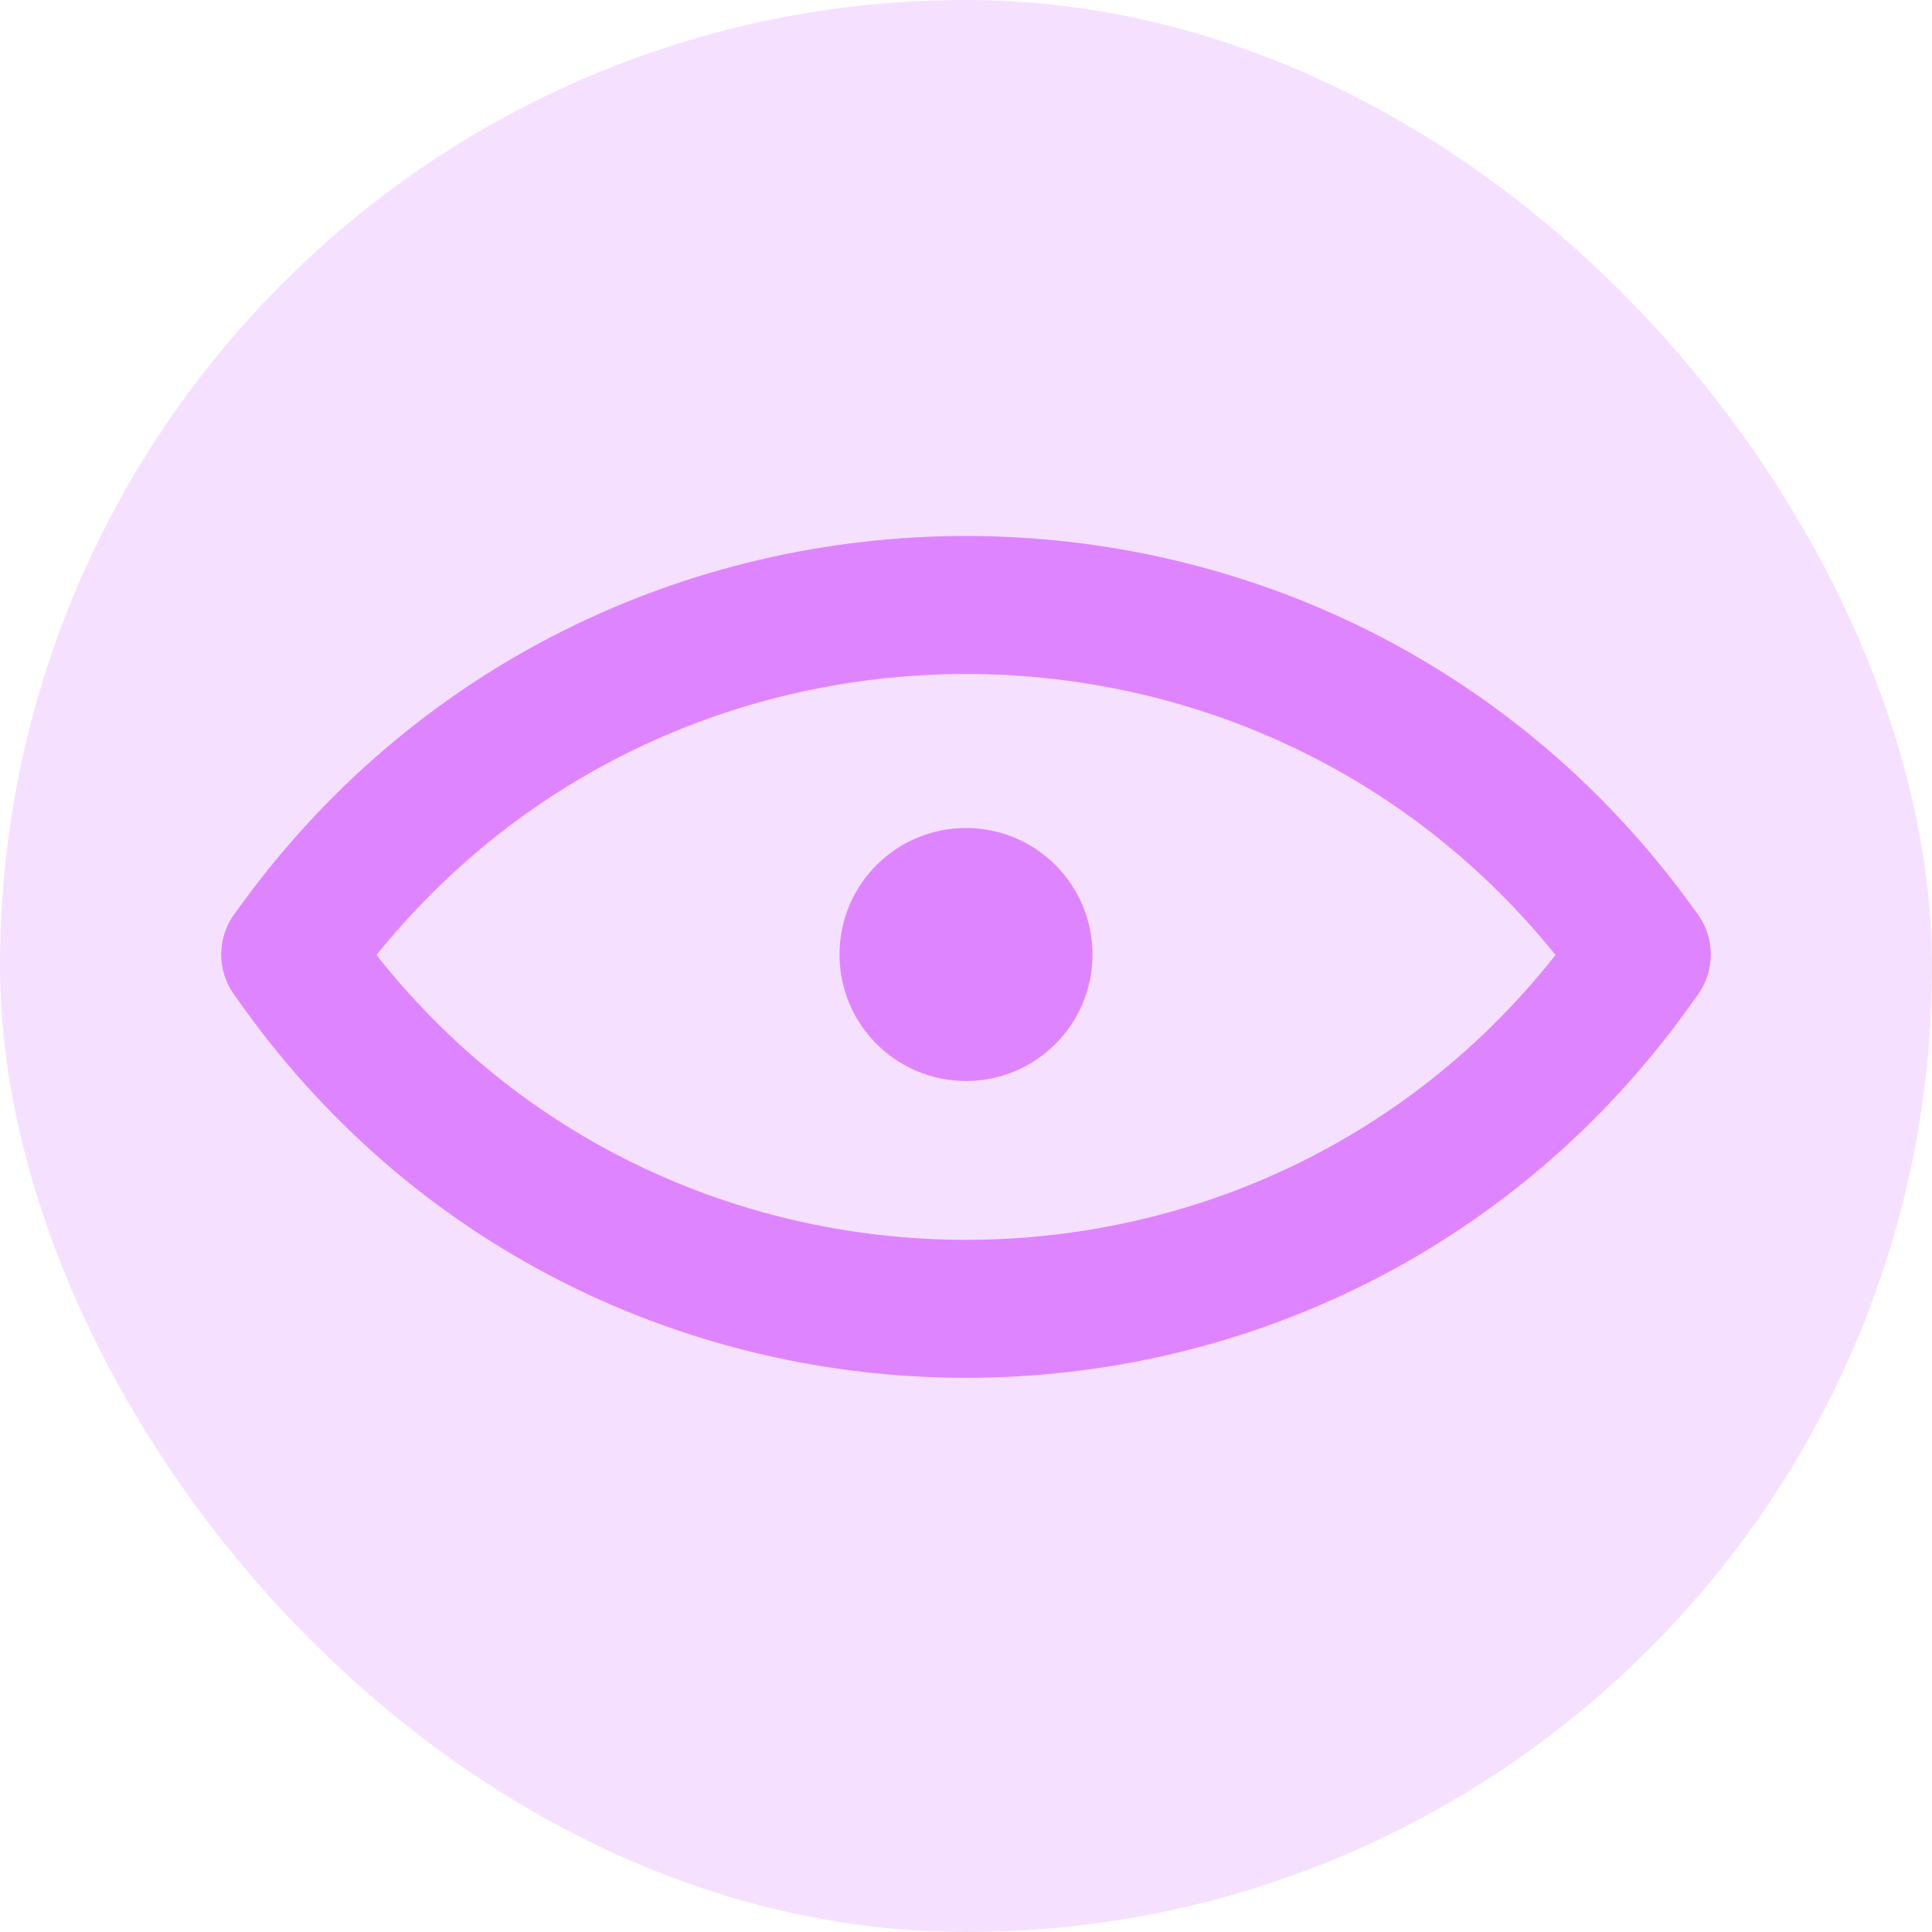
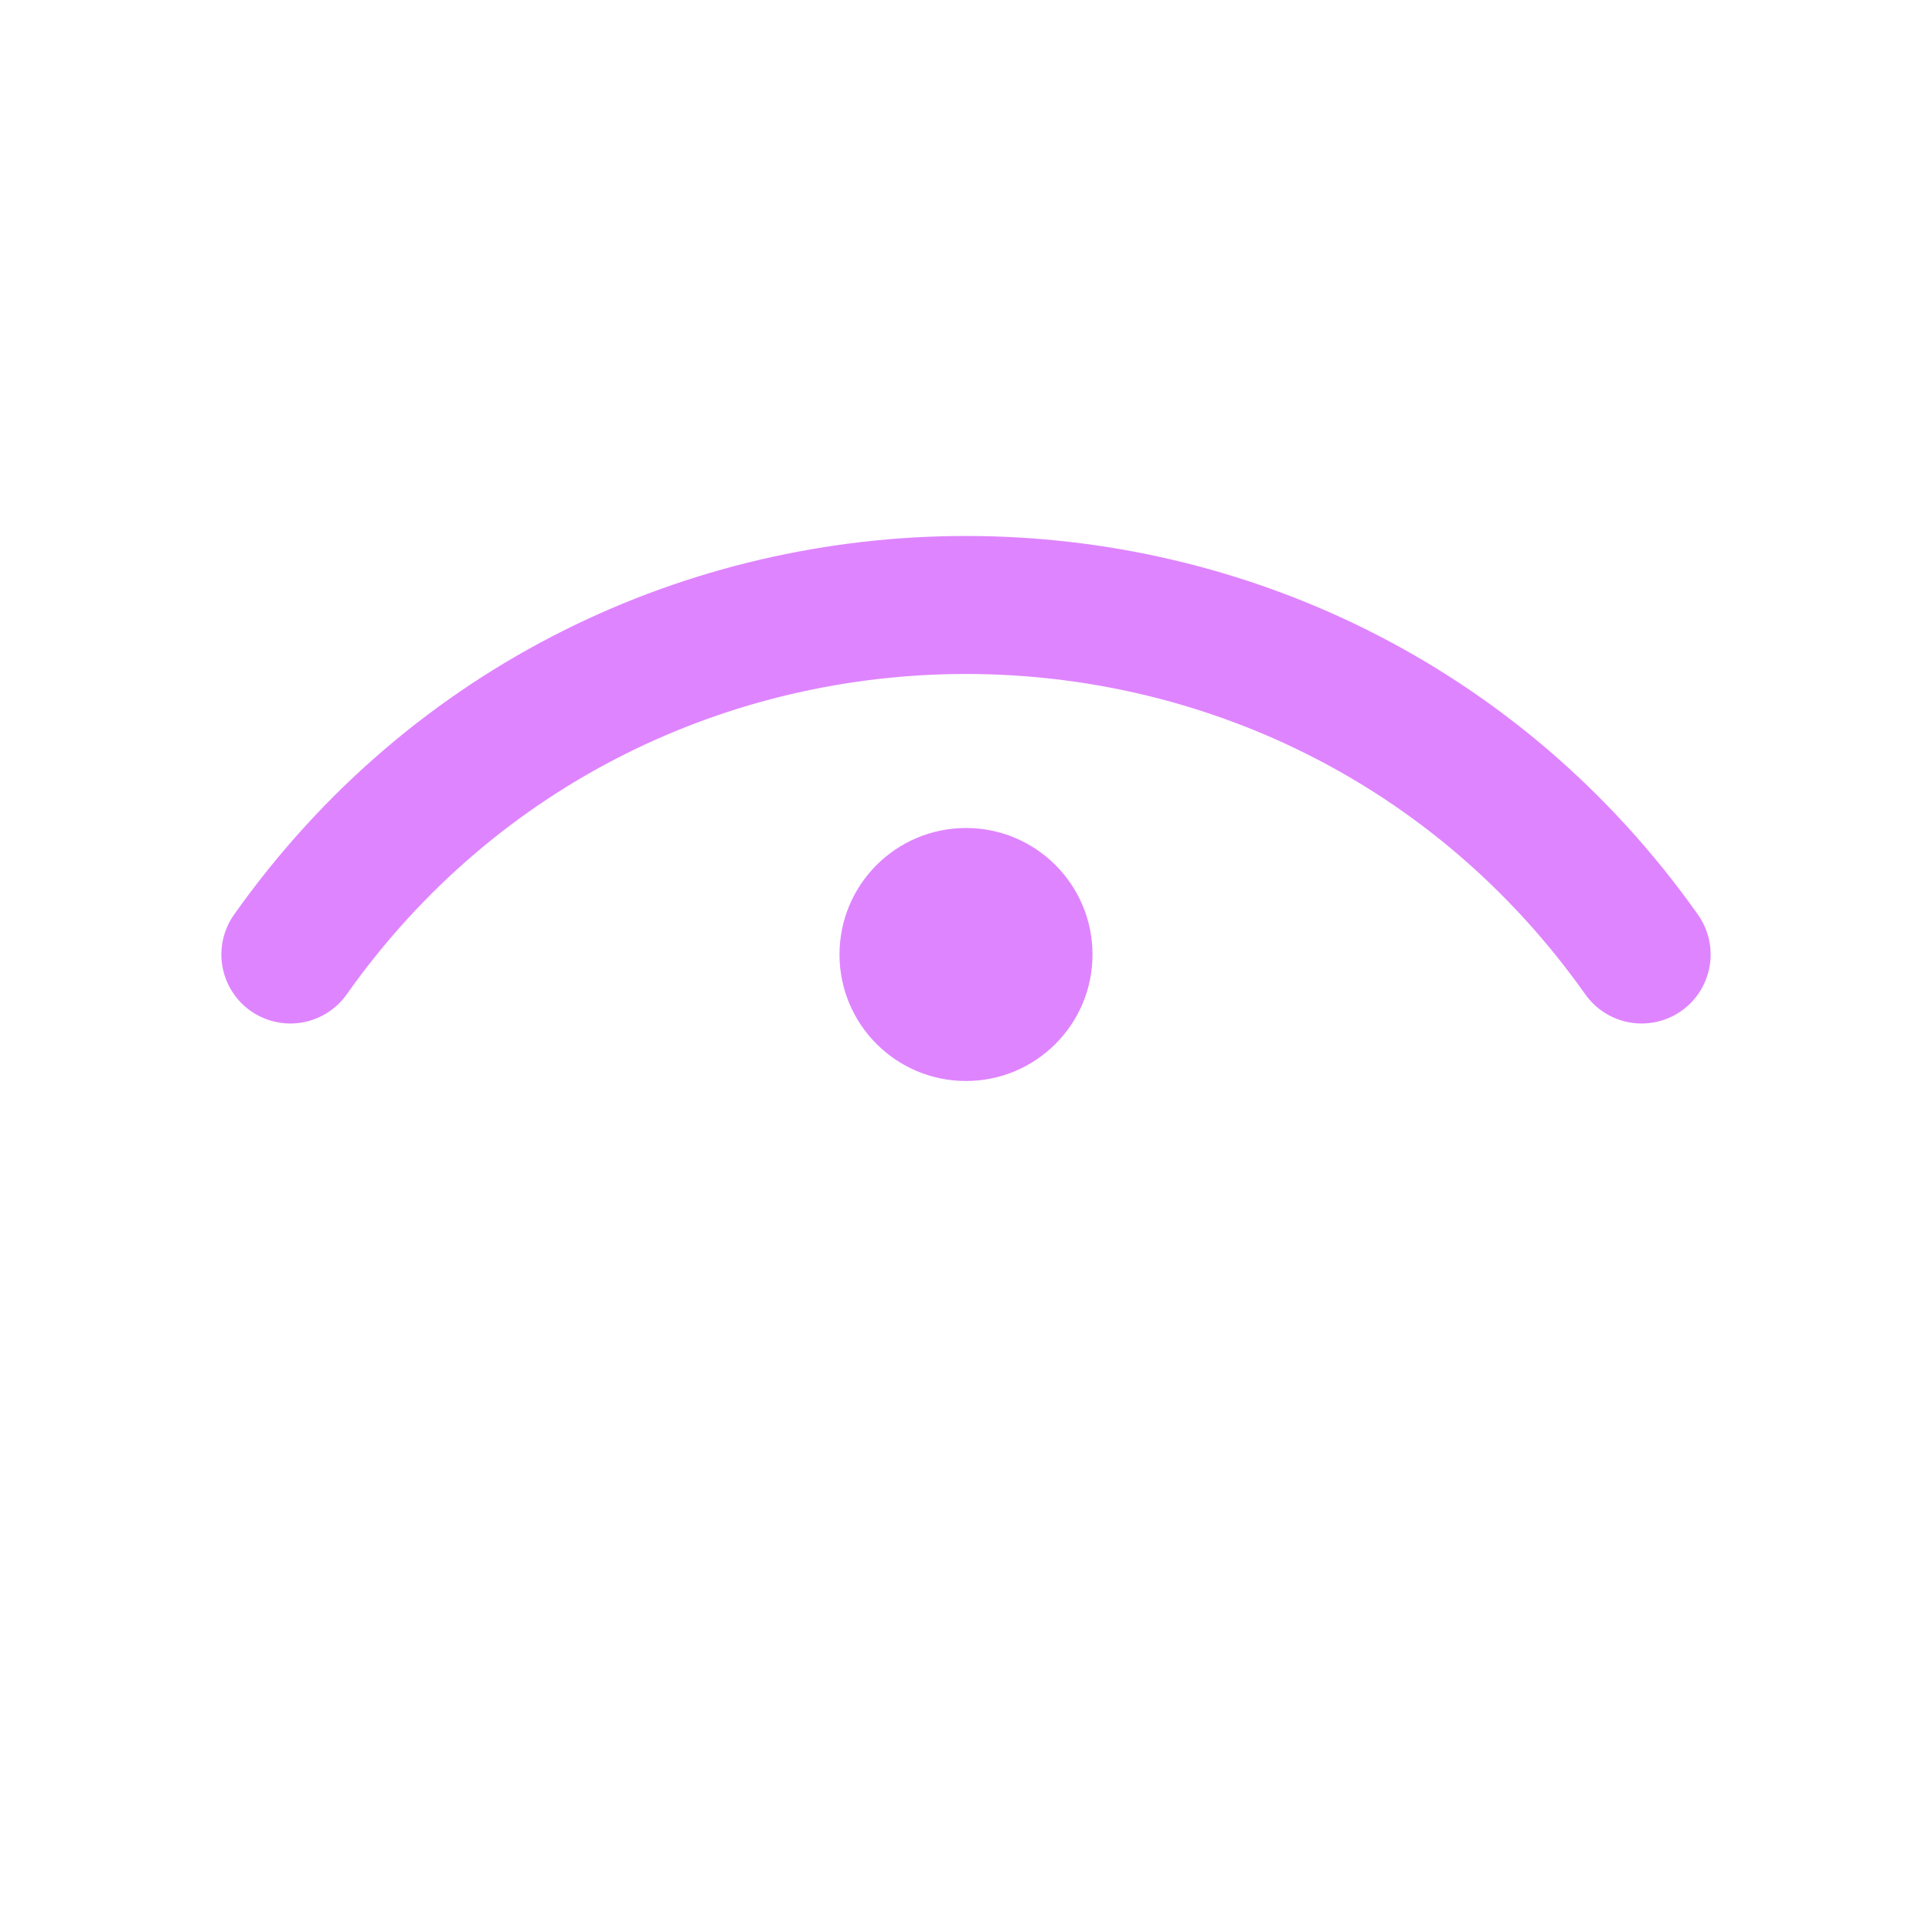
<svg xmlns="http://www.w3.org/2000/svg" width="168" height="168" viewBox="0 0 168 168" fill="none">
-   <rect width="168" height="168" rx="84" fill="#DF84FF" fill-opacity="0.25" />
-   <path d="M25.25 83V83C53.644 124.081 114.356 124.081 142.75 83V83" stroke="#DF84FF" stroke-width="12" stroke-linecap="round" />
  <path d="M25.25 83V83C53.934 42.476 114.066 42.476 142.75 83V83" stroke="#DF84FF" stroke-width="12" stroke-linecap="round" />
  <circle cx="84" cy="83" r="11" fill="#DF84FF" />
</svg>